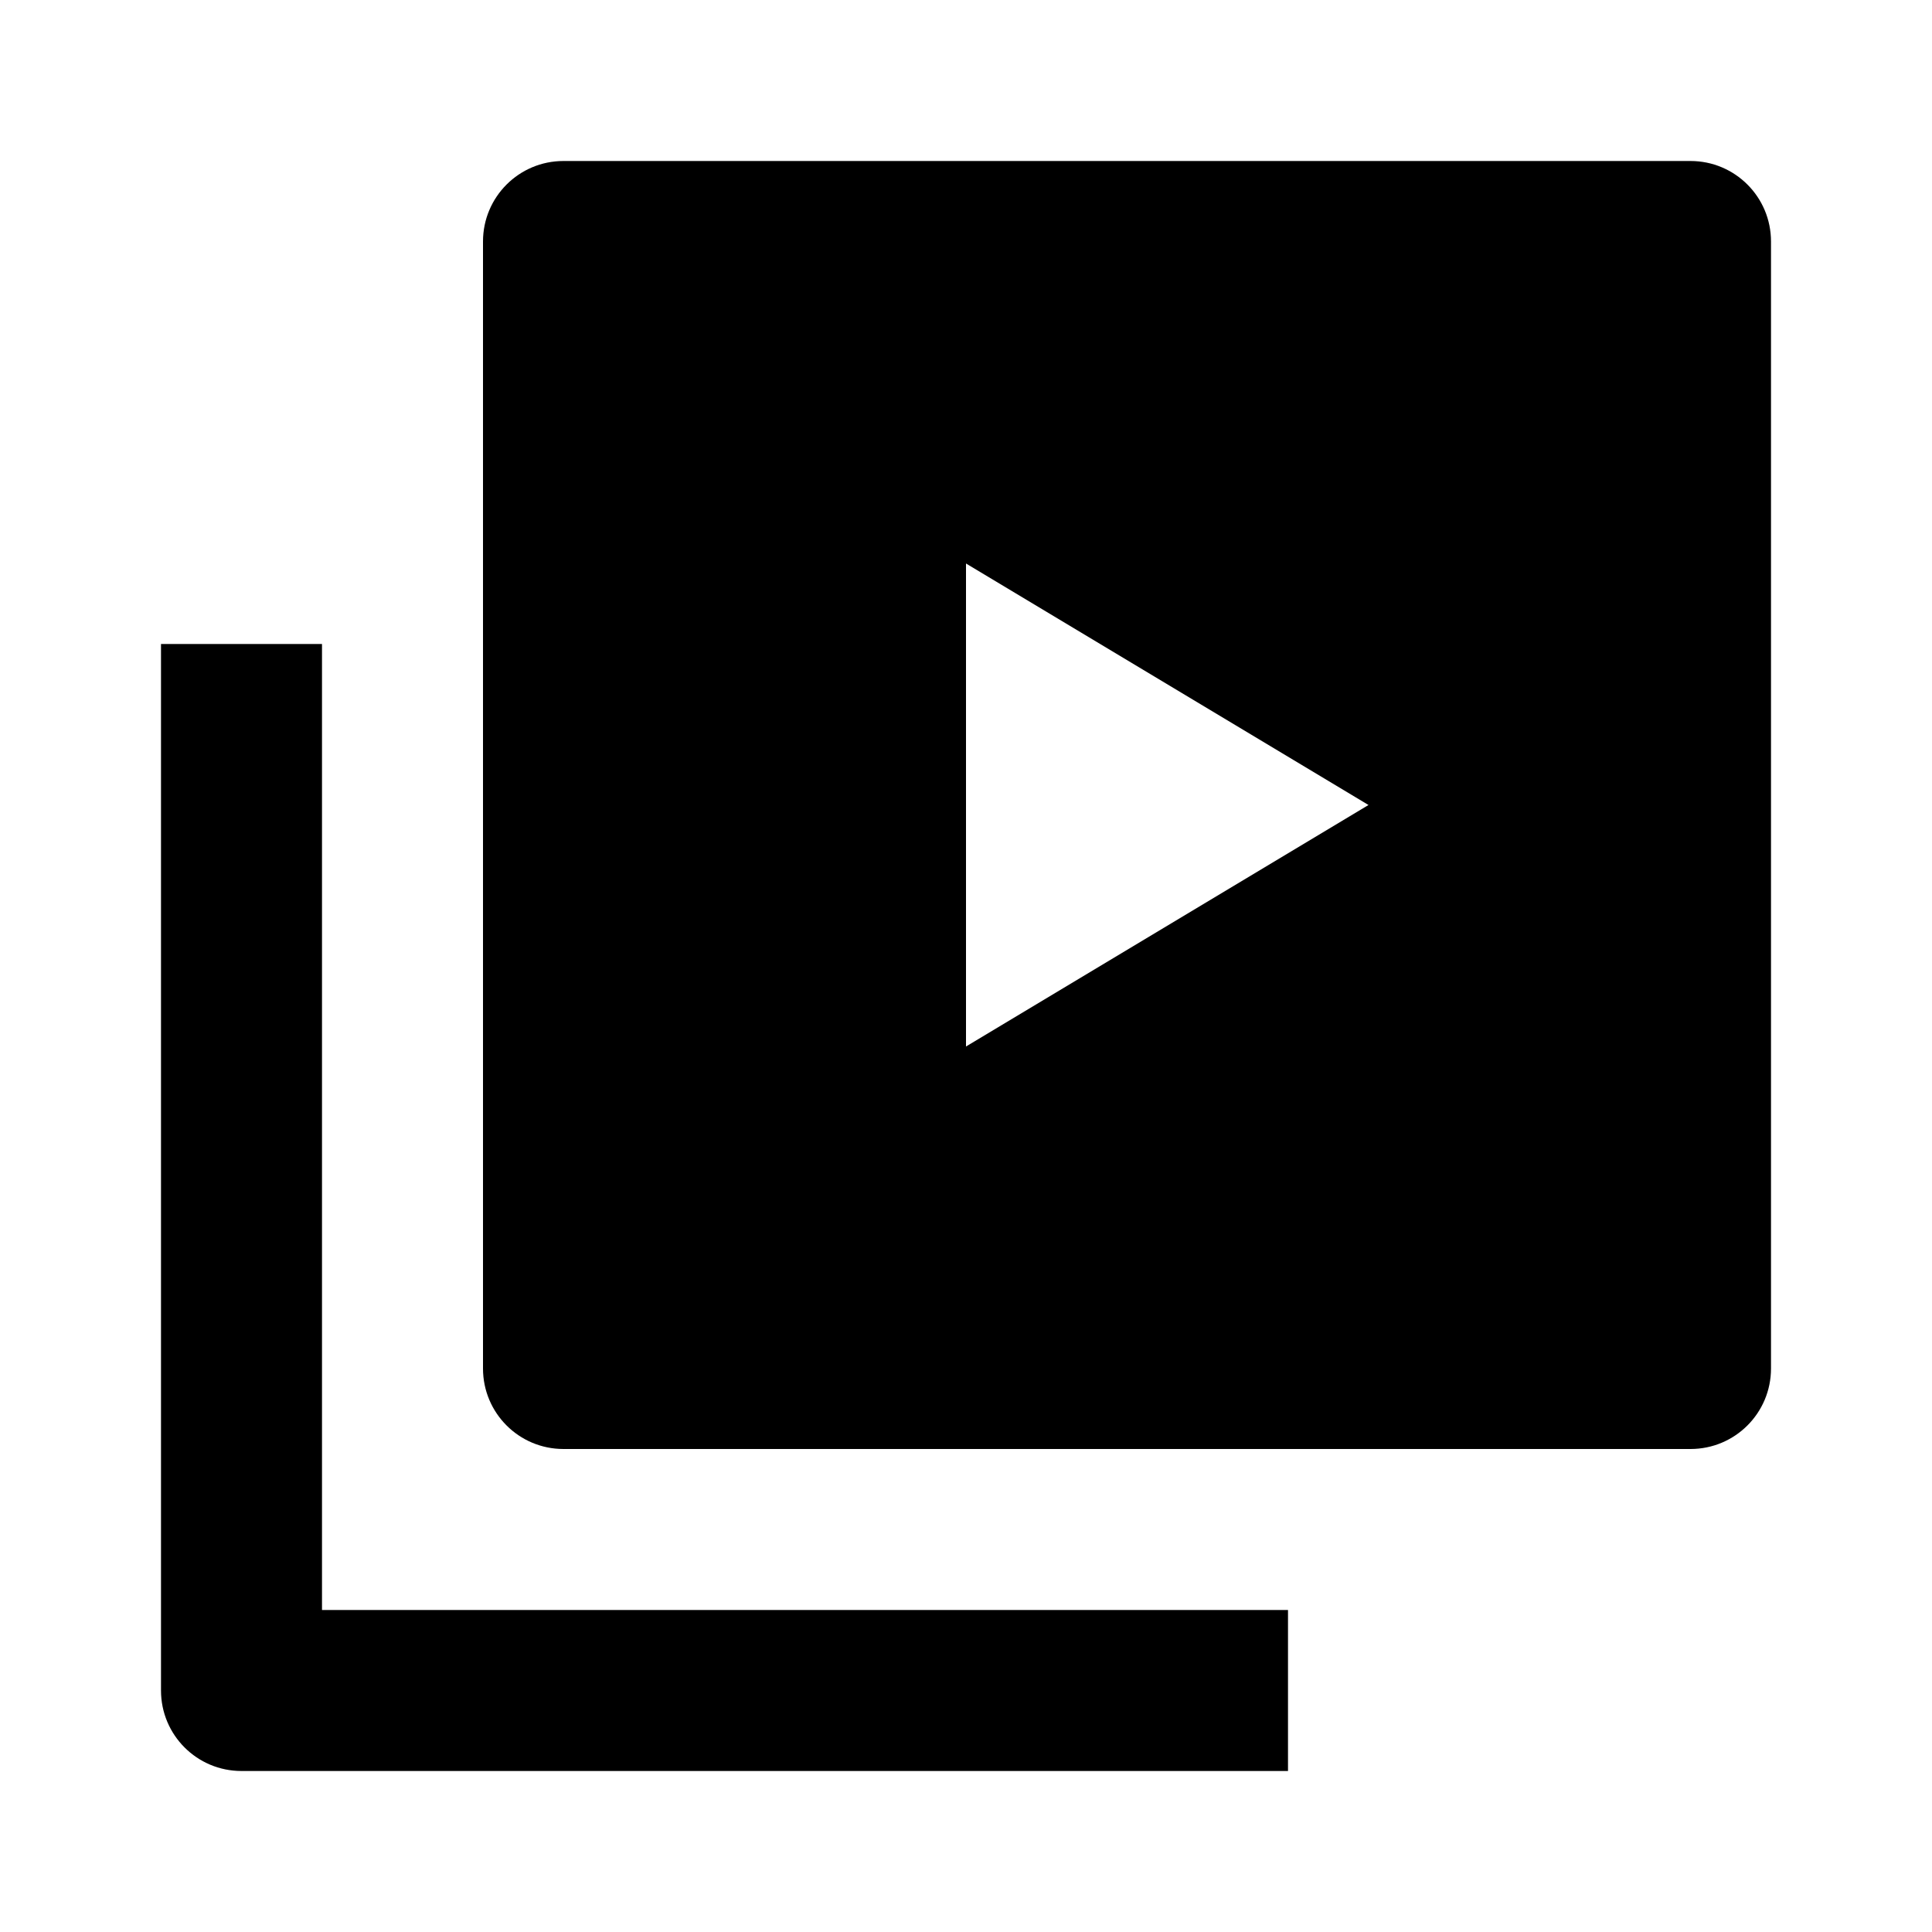
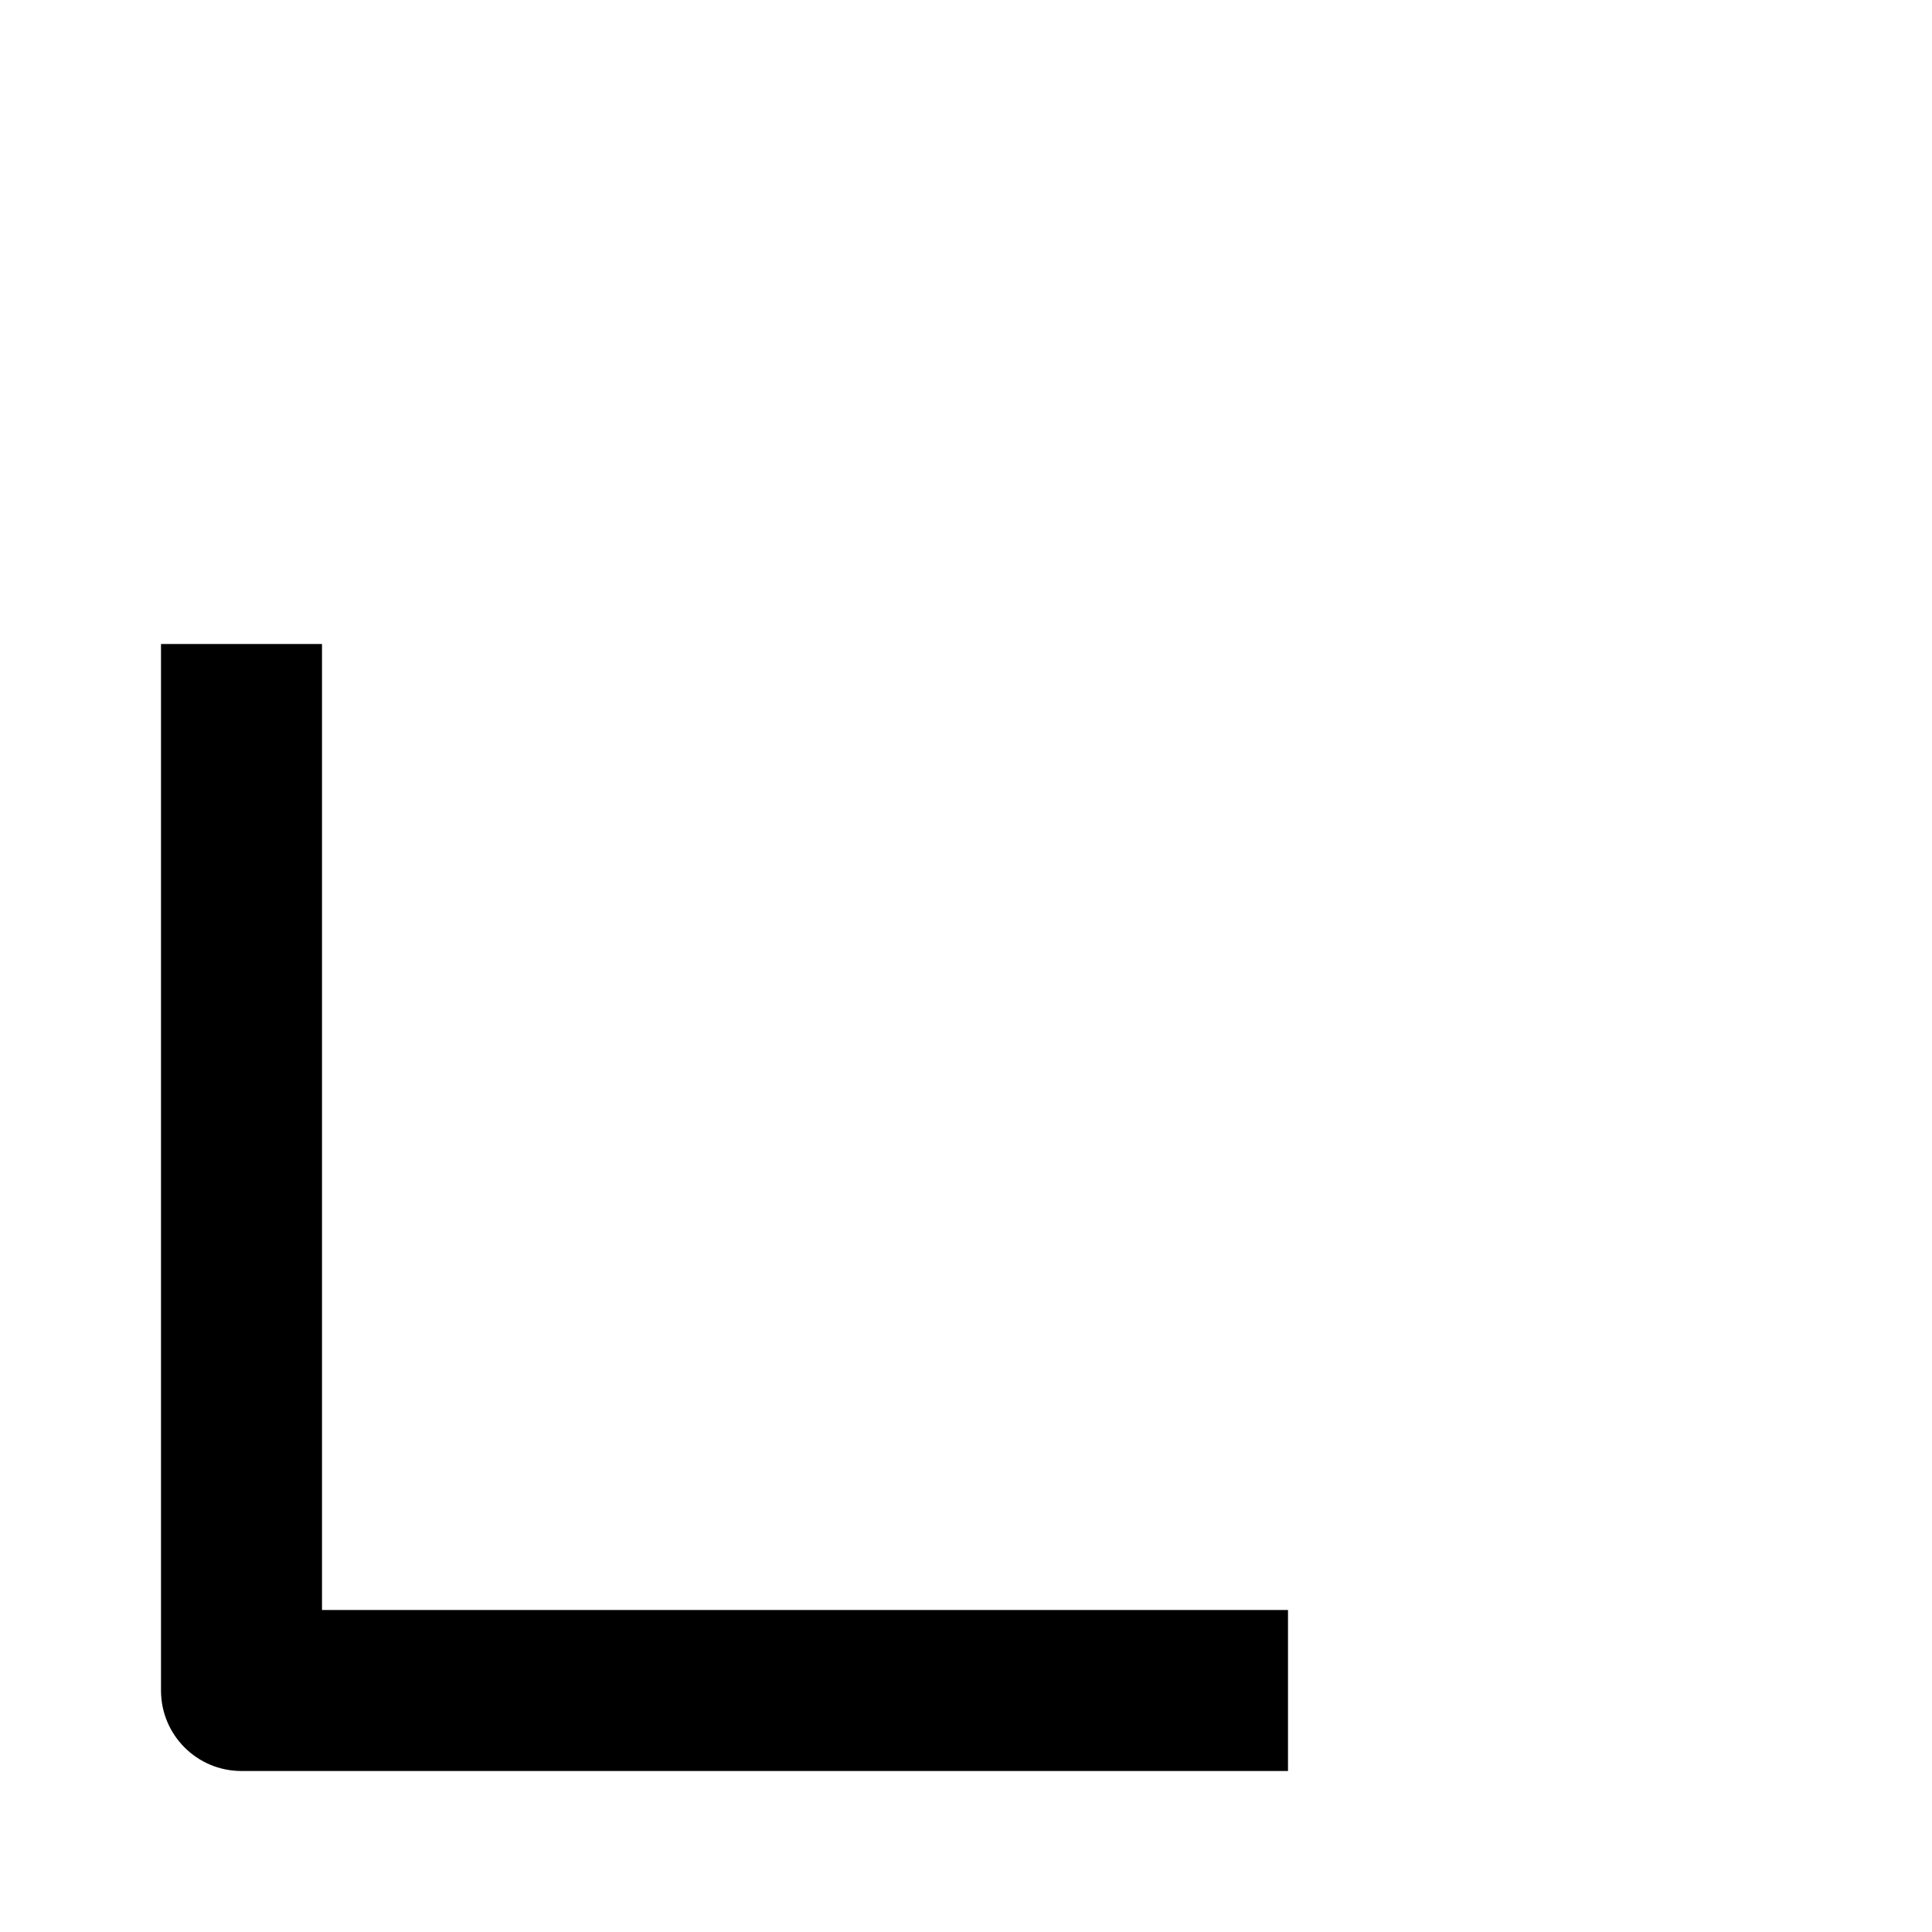
<svg xmlns="http://www.w3.org/2000/svg" width="24" height="24" viewBox="0 0 24 24">
  <path d="M3,22h13v-2H4V8H2v13C2,21.553,2.447,22,3,22z" />
-   <path d="M21,2H7C6.447,2,6,2.447,6,3v14c0,0.553,0.447,1,1,1h14c0.553,0,1-0.447,1-1V3C22,2.447,21.553,2,21,2z M12,13V7l5,3 L12,13z" />
</svg>